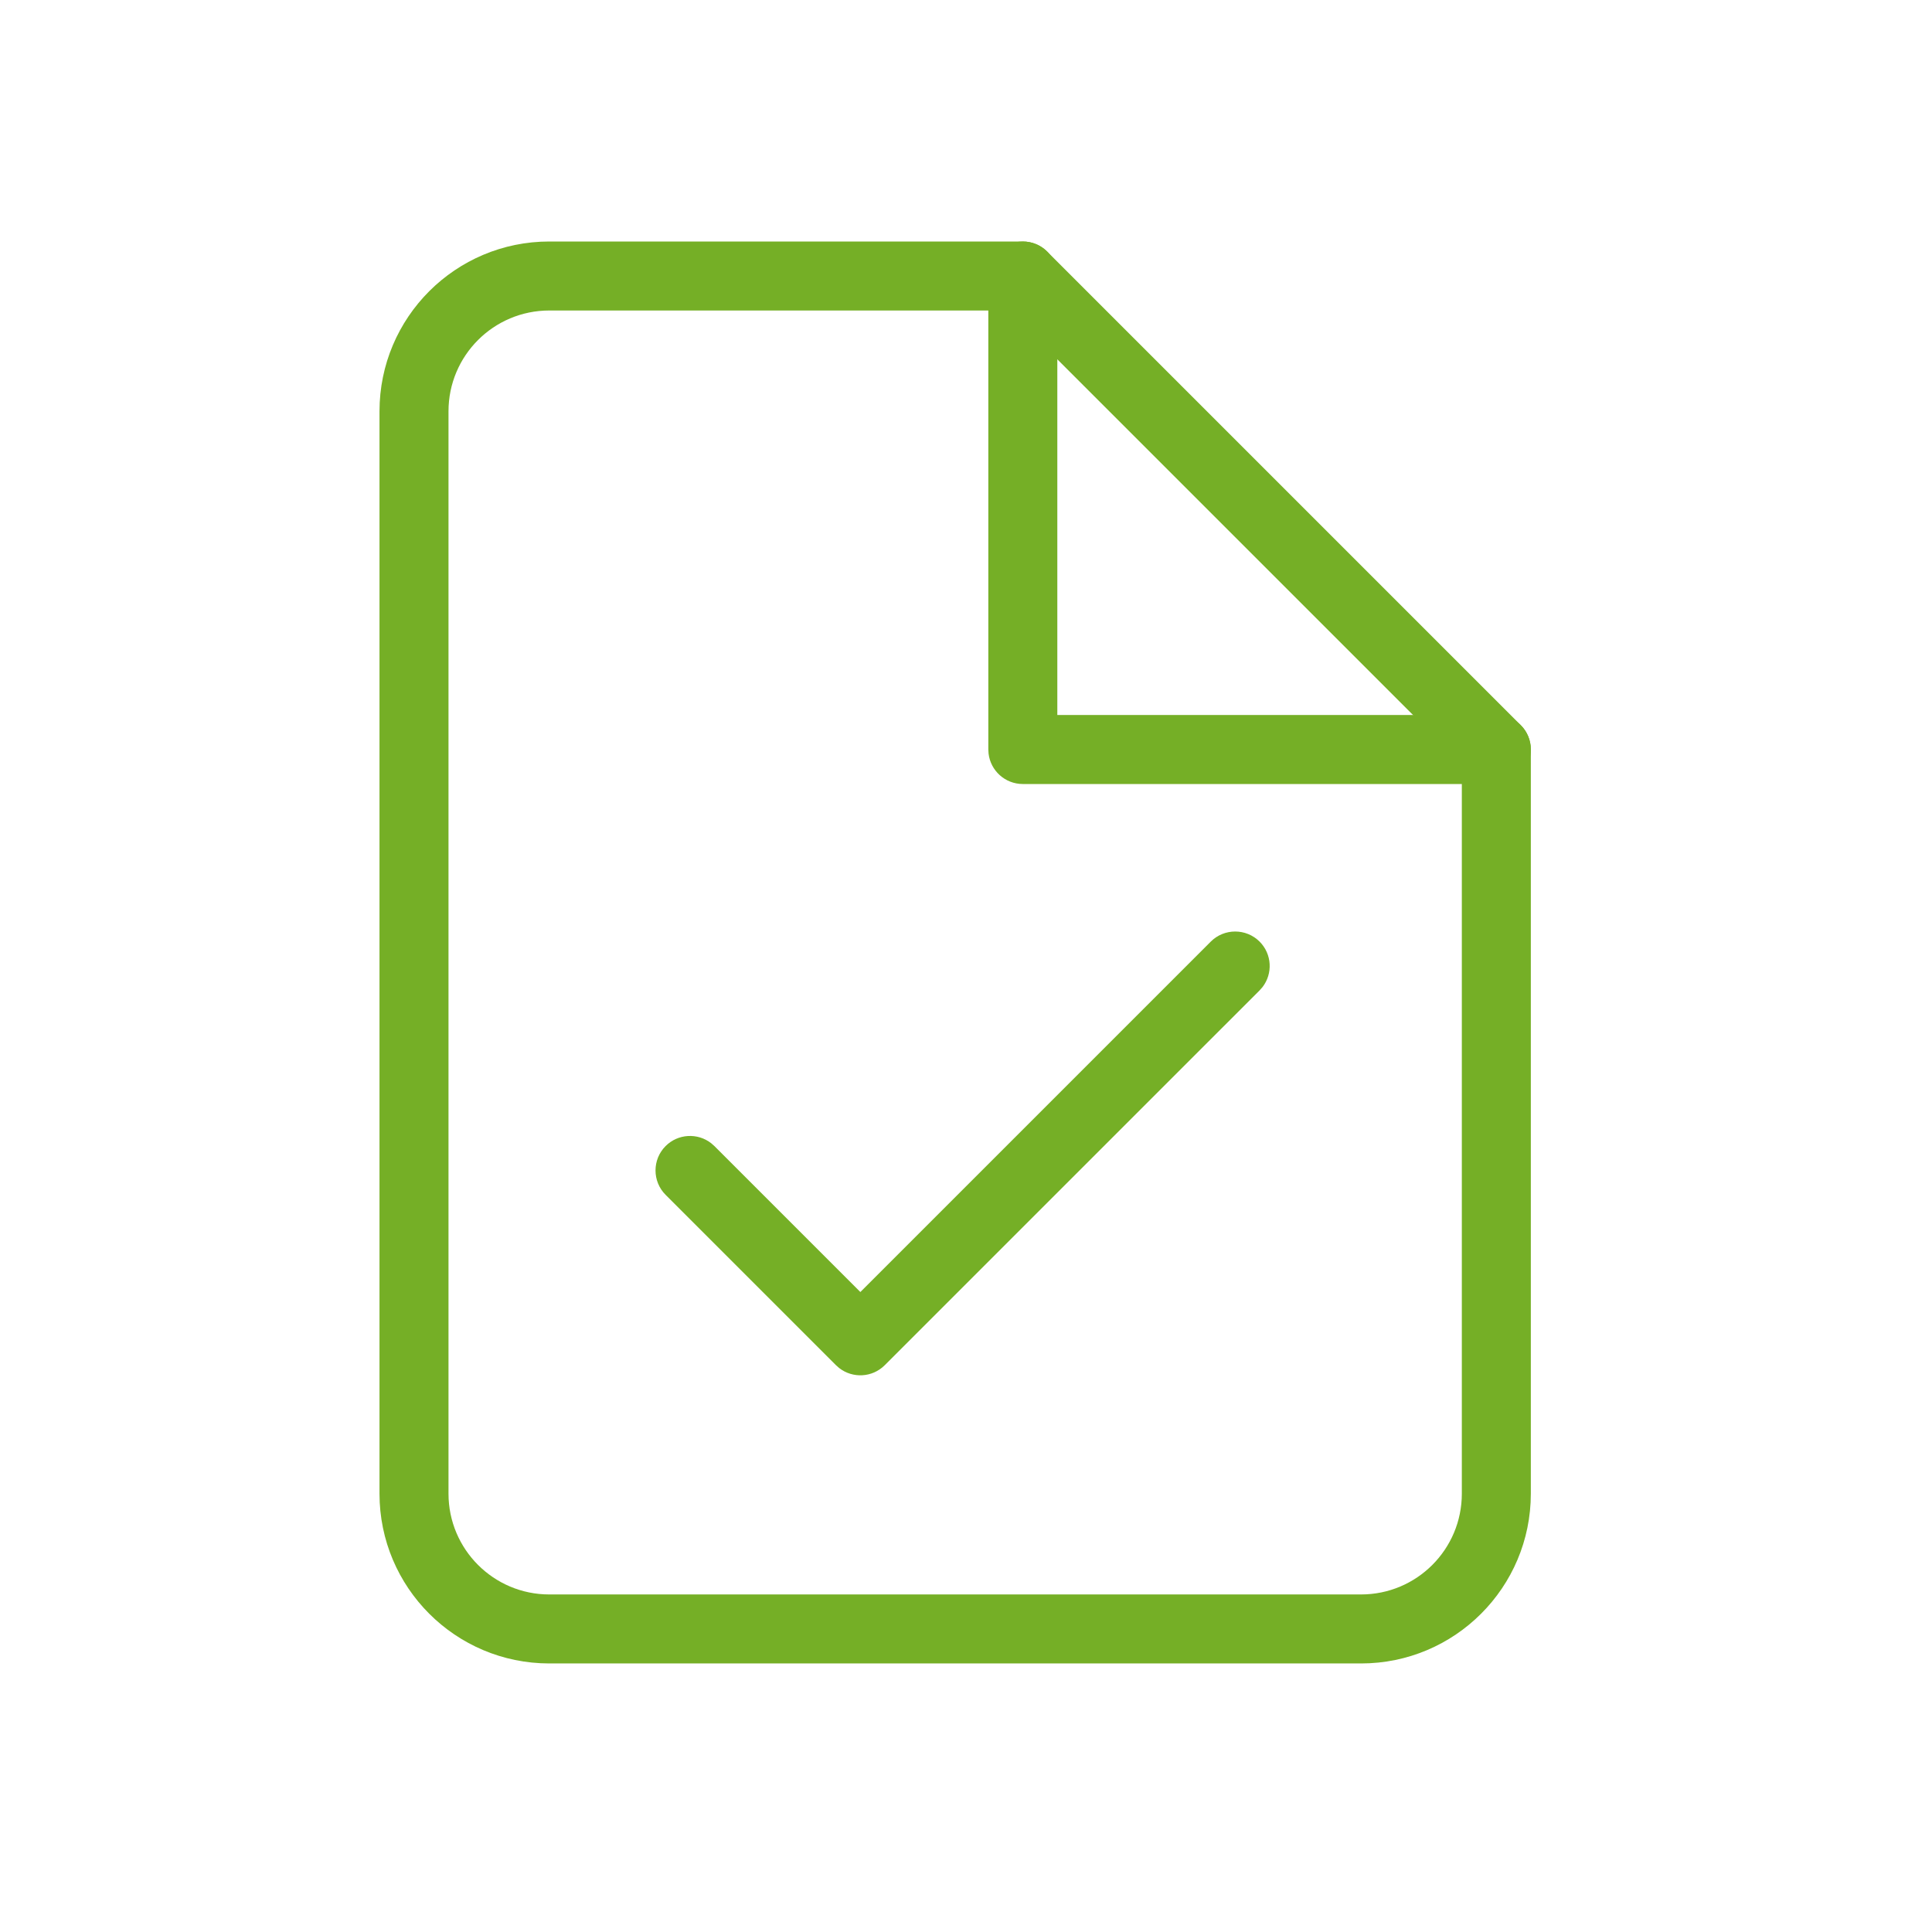
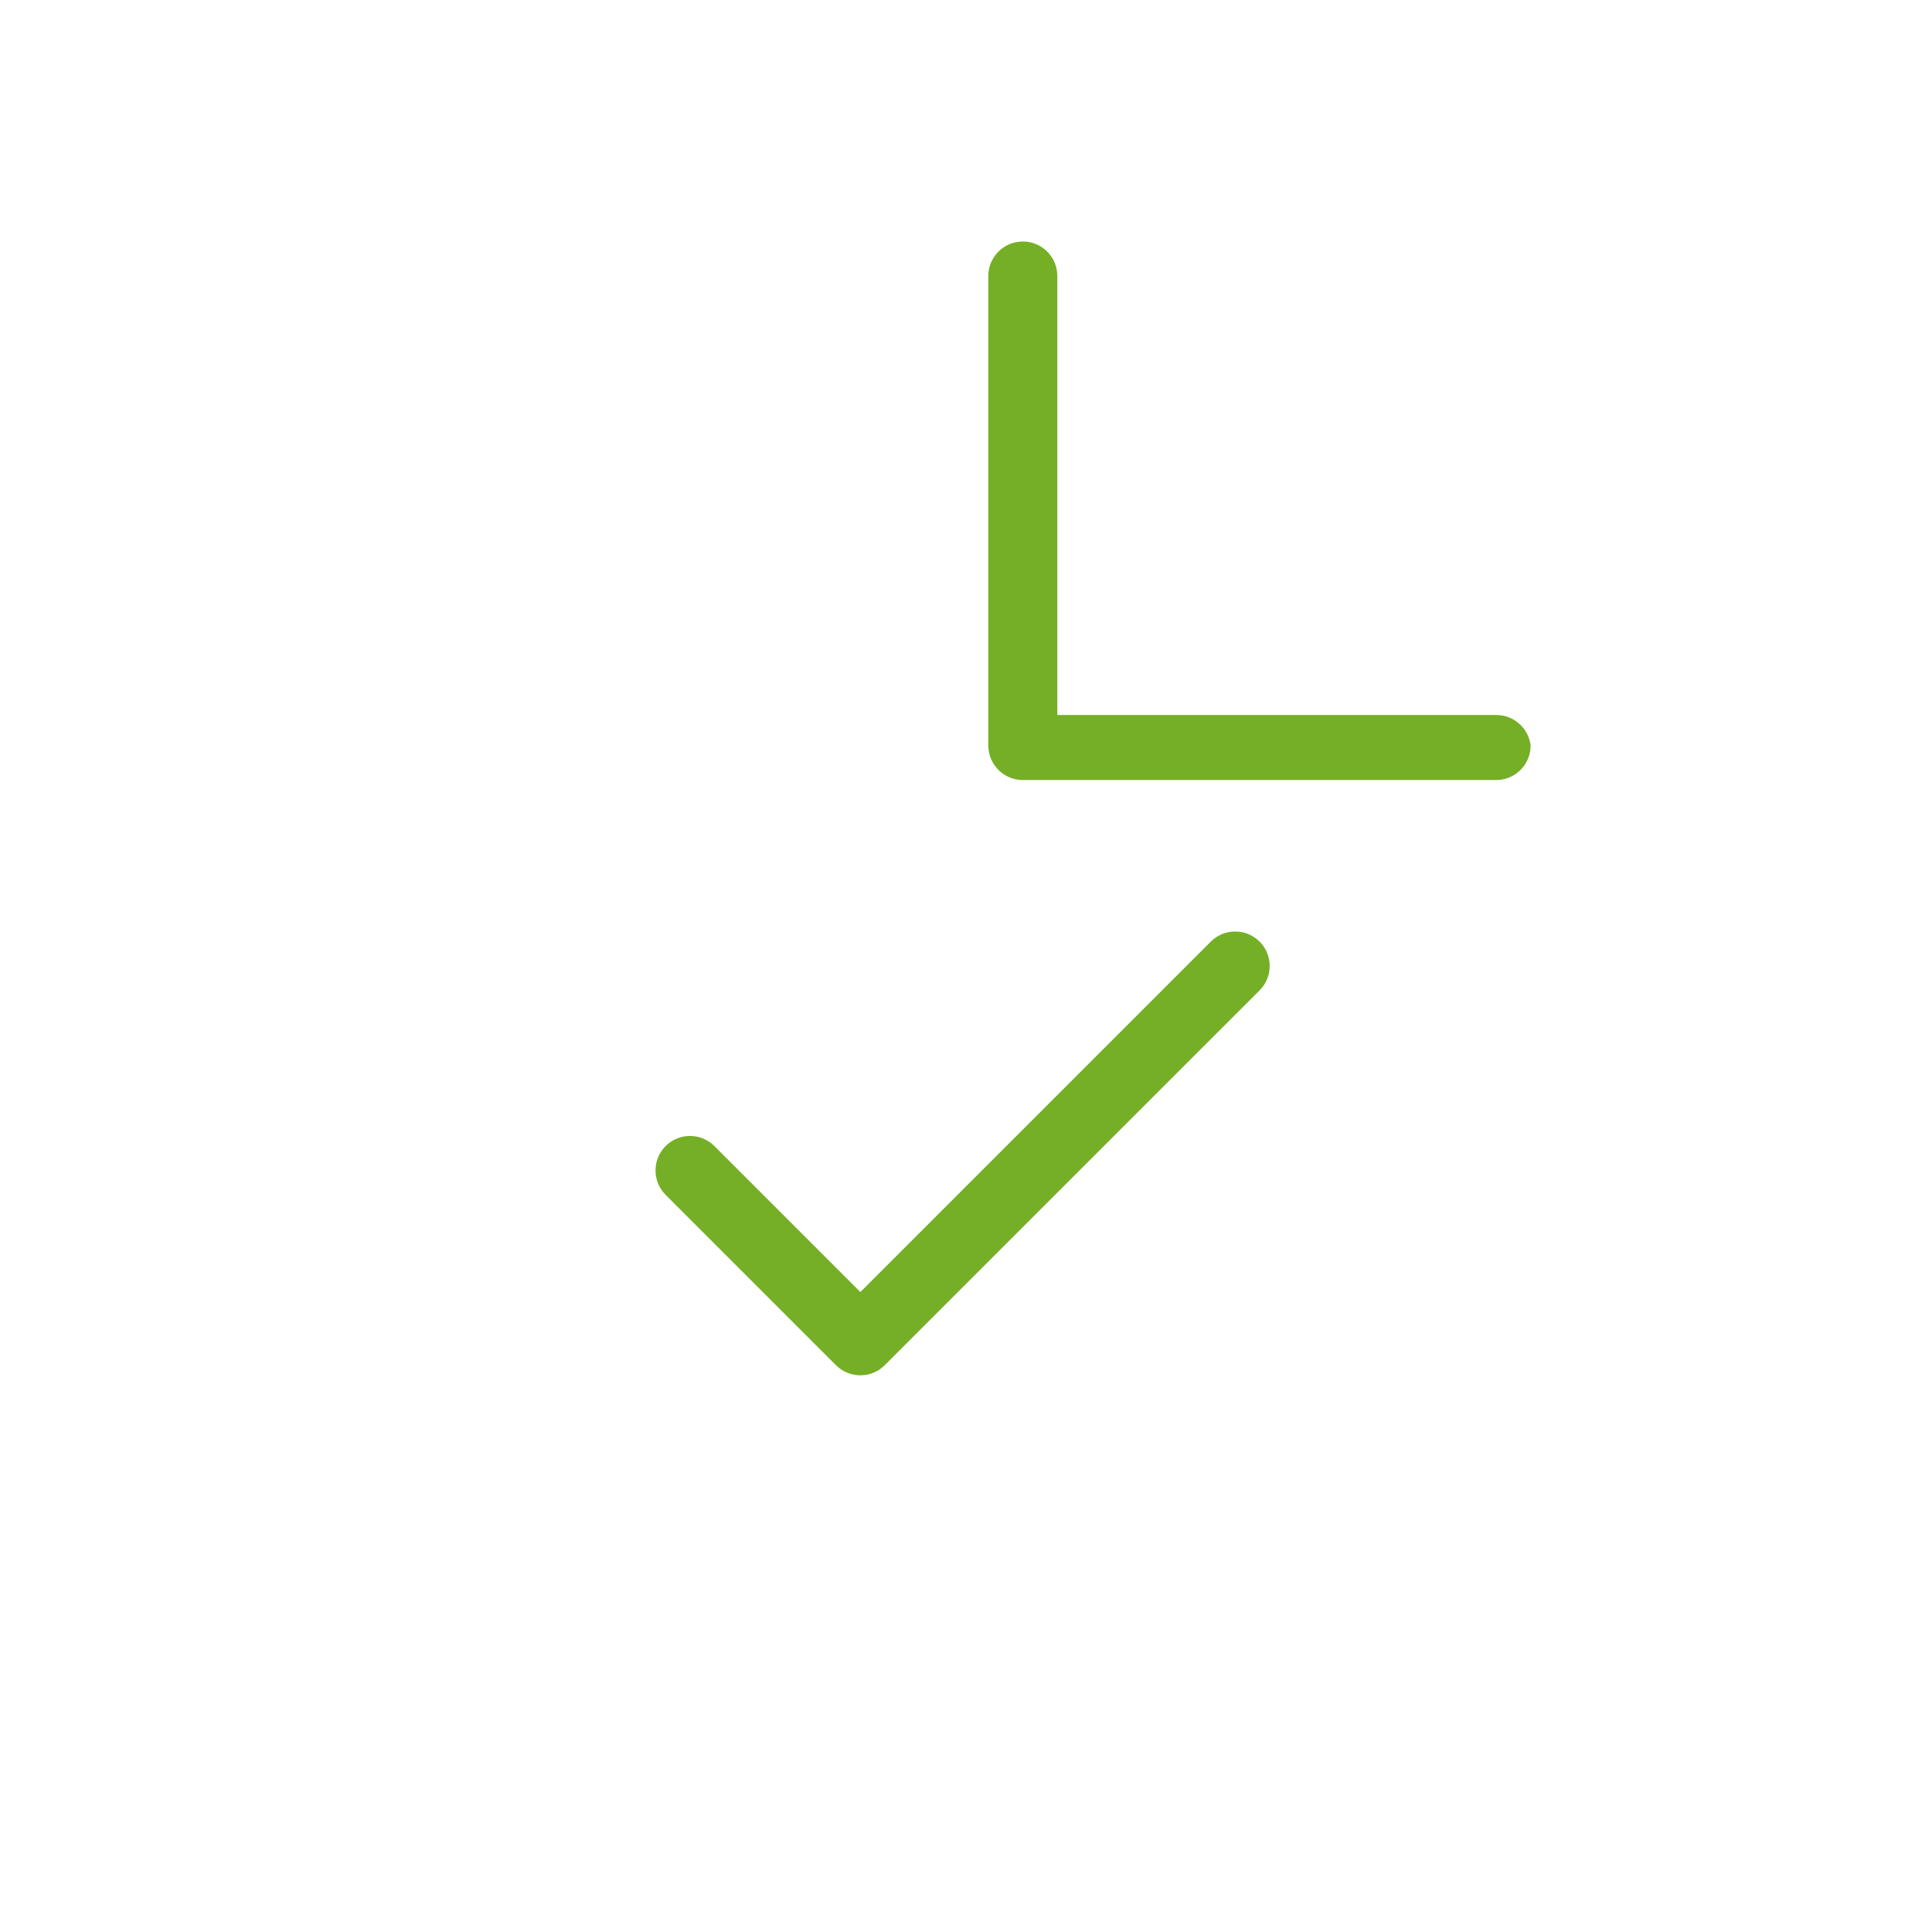
<svg xmlns="http://www.w3.org/2000/svg" width="56" height="56" viewBox="0 0 56 56">
  <g fill="none" fill-rule="evenodd">
    <g>
      <g>
        <g>
-           <path d="M0 0H56V56H0z" transform="translate(-781 -2780) translate(749 2748) translate(32 32)" />
          <g fill="#75AF26" fill-rule="nonzero">
            <g>
              <path d="M15.095-.707c.39-.39 1.024-.39 1.415 0 .36.36.388.928.083 1.32l-.083.094L5.645 11.571c-.36.36-.927.389-1.32.083l-.094-.083-4.938-4.938c-.39-.39-.39-1.024 0-1.414.36-.36.928-.388 1.32-.083l.094.083L4.938 9.45 15.095-.707z" transform="translate(-781 -2780) translate(749 2748) translate(32 32) translate(12 8) translate(8 20)" />
            </g>
            <g>
-               <path d="M17.647-1H3.922C1.203-1-1 1.203-1 3.922v31.372c0 2.718 2.203 4.922 4.922 4.922H27.45c2.718 0 4.922-2.204 4.922-4.922V13.725c0-.265-.106-.52-.293-.707L18.354-.707C18.167-.895 17.912-1 17.647-1zm-.415 2l13.14 13.139v21.155c0 1.614-1.307 2.922-2.921 2.922H3.921C2.309 38.216 1 36.908 1 35.294V3.922C1 2.308 2.308 1 3.922 1h13.31z" transform="translate(-781 -2780) translate(749 2748) translate(32 32) translate(12 8)" />
-               <path d="M17.647-1c.513 0 .936.386.993.883l.007.117v12.725h12.726c.512 0 .935.387.993.884l.007.116c0 .513-.386.936-.884.994l-.116.006H17.647c-.513 0-.935-.386-.993-.883l-.007-.117V0c0-.552.448-1 1-1z" transform="translate(-781 -2780) translate(749 2748) translate(32 32) translate(12 8)" />
+               <path d="M17.647-1c.513 0 .936.386.993.883l.007.117v12.725h12.726c.512 0 .935.387.993.884c0 .513-.386.936-.884.994l-.116.006H17.647c-.513 0-.935-.386-.993-.883l-.007-.117V0c0-.552.448-1 1-1z" transform="translate(-781 -2780) translate(749 2748) translate(32 32) translate(12 8)" />
            </g>
          </g>
        </g>
      </g>
    </g>
  </g>
</svg>